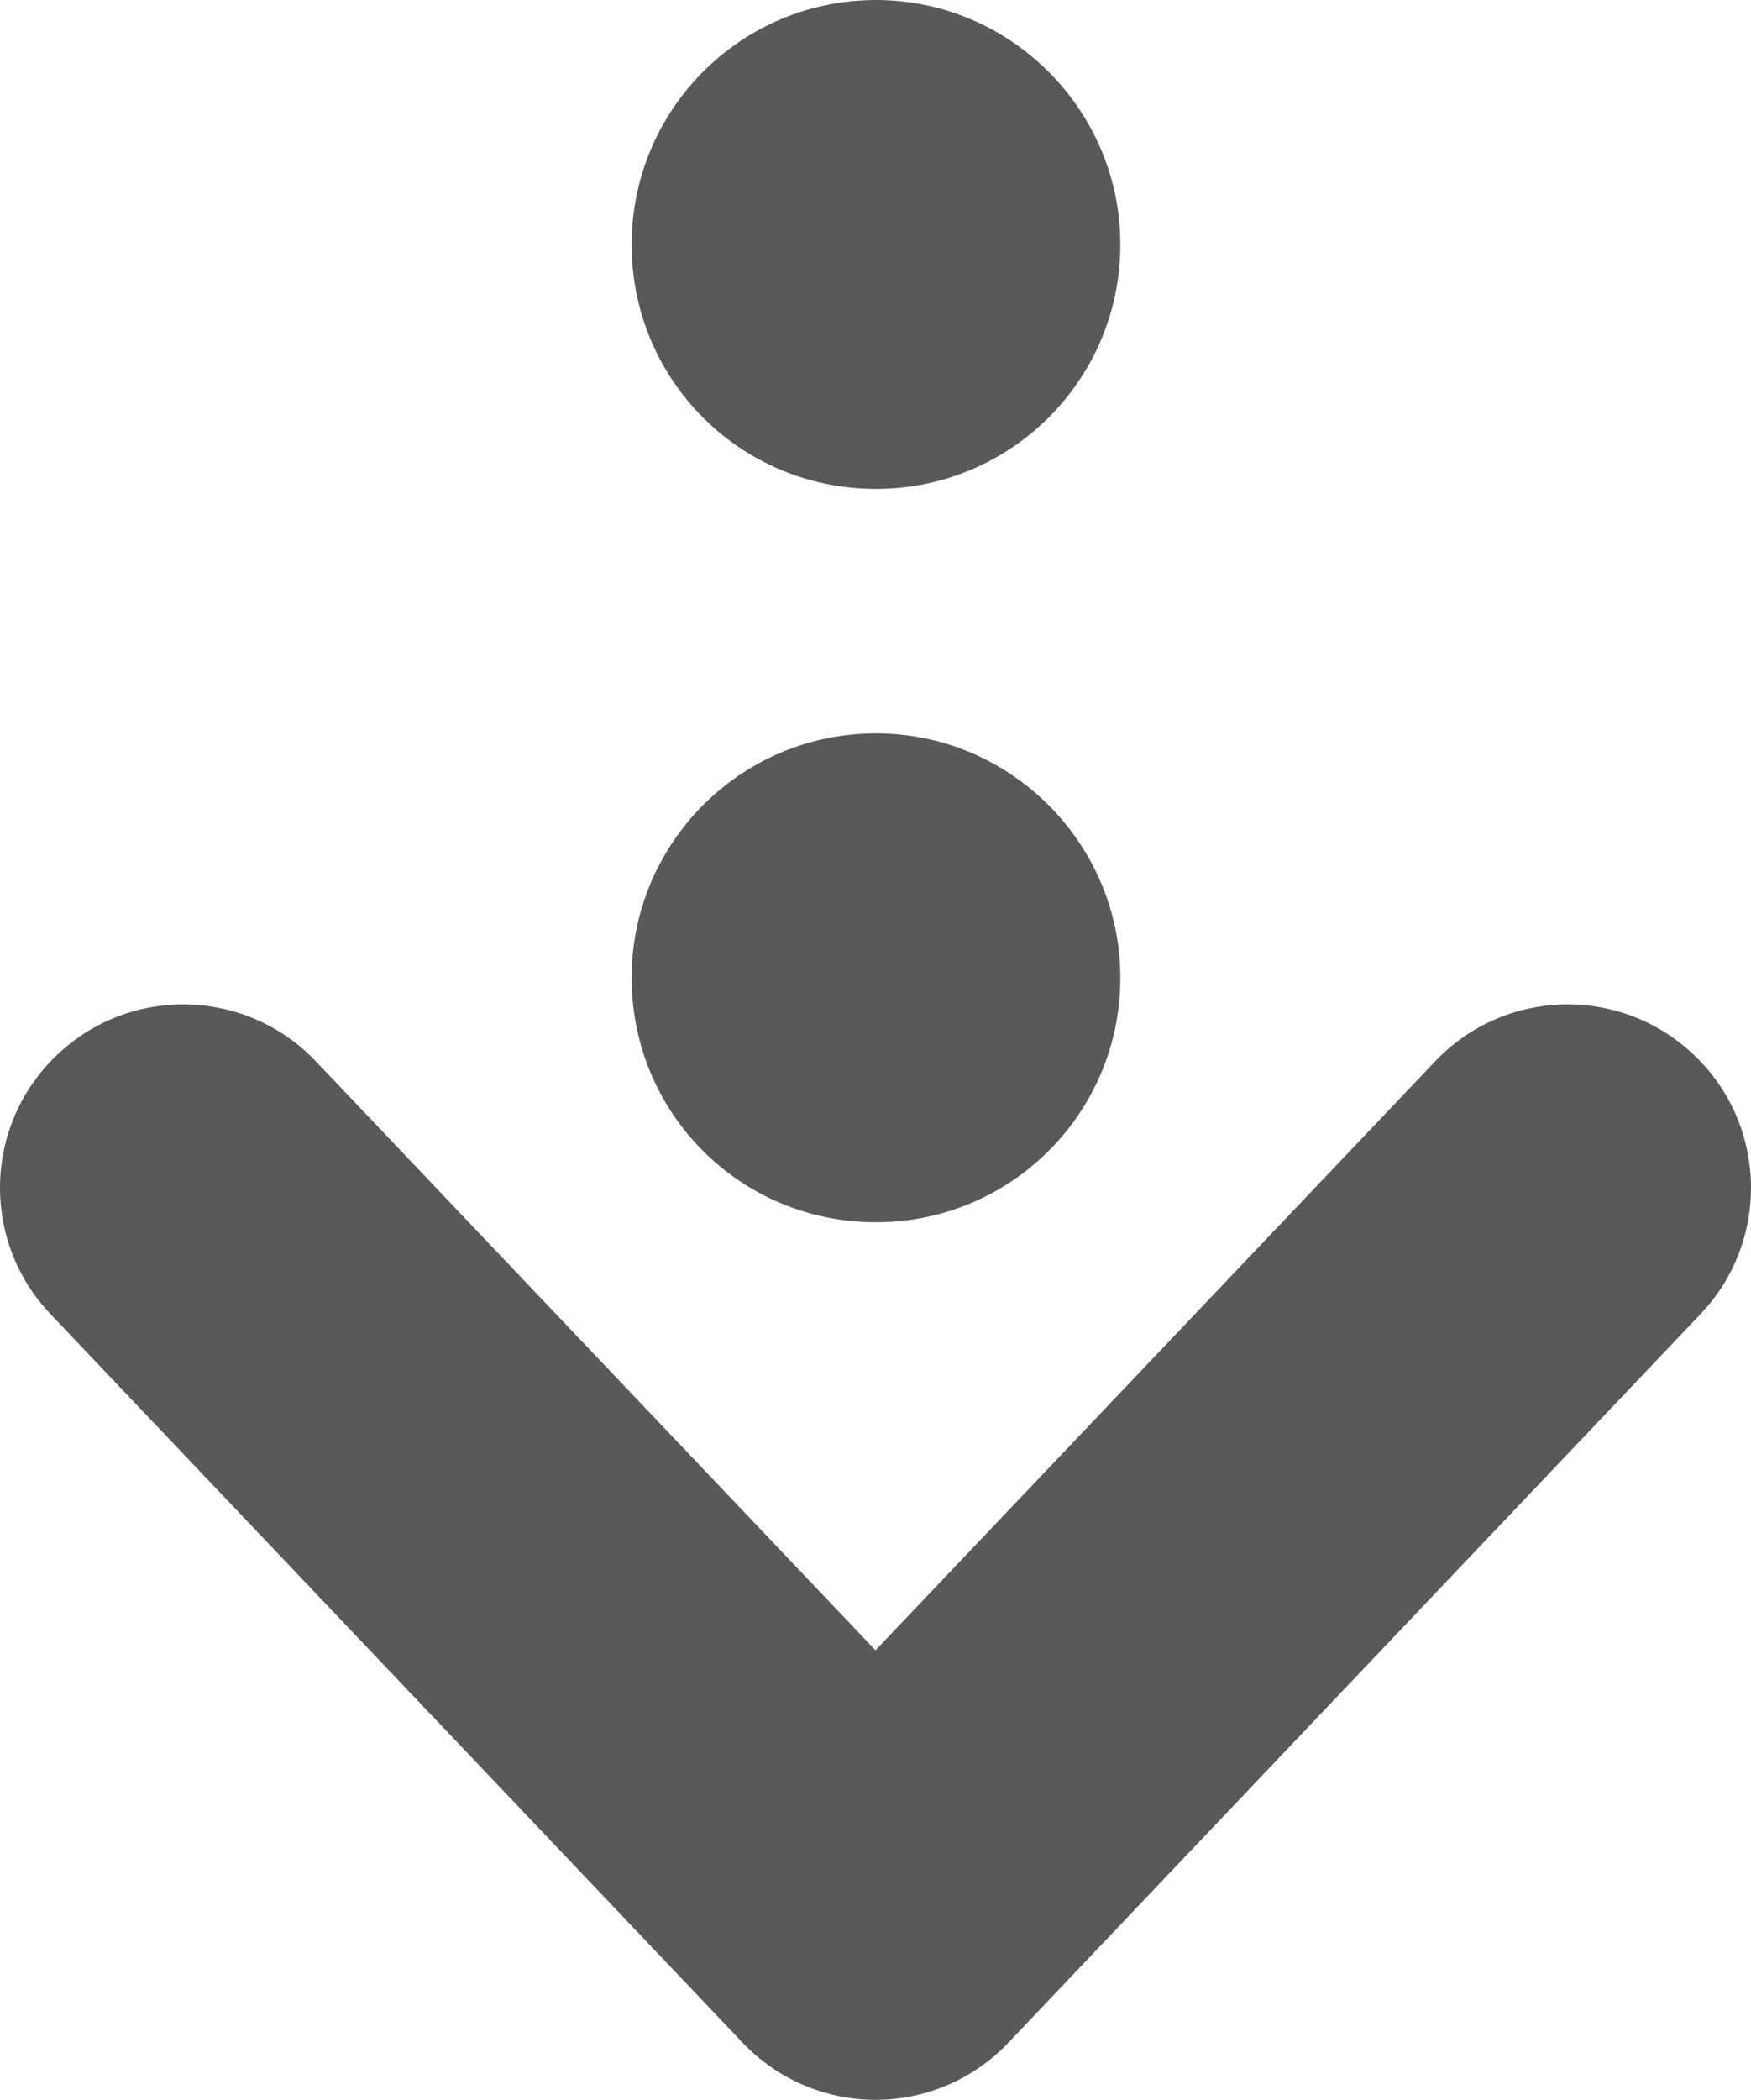
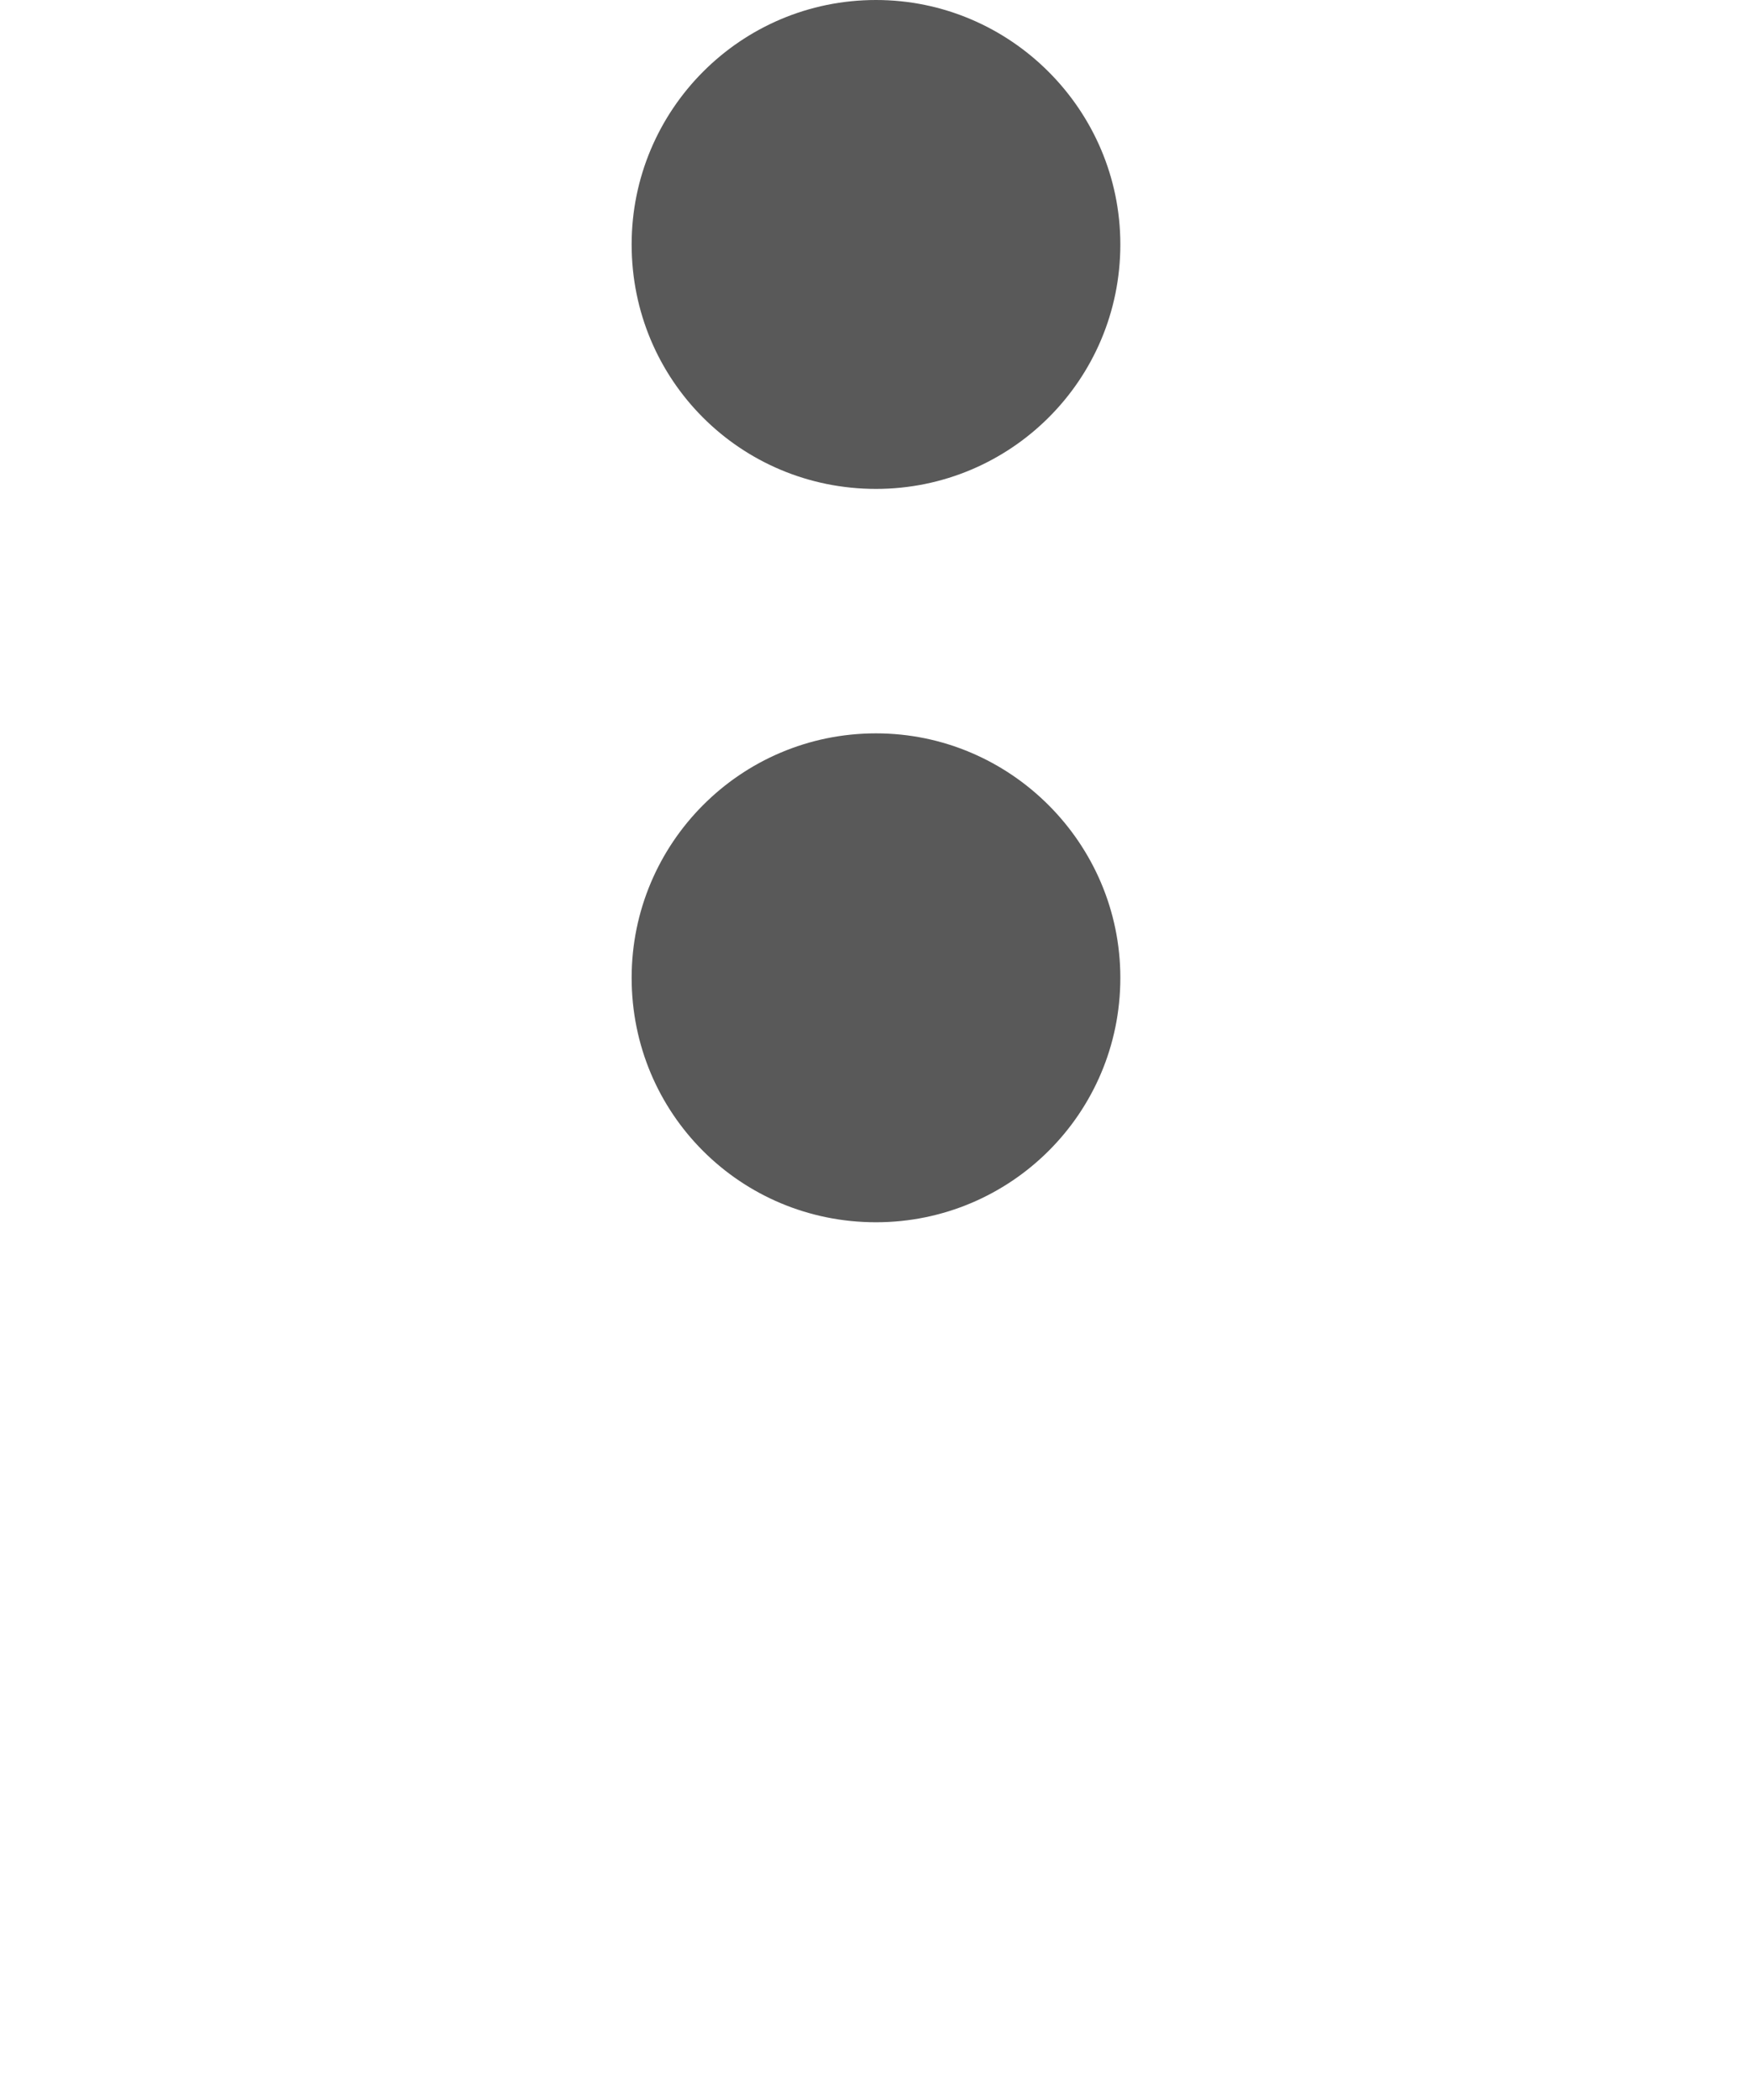
<svg xmlns="http://www.w3.org/2000/svg" id="_レイヤー_2" width="14.332" height="17.18" viewBox="0 0 14.332 17.18">
  <defs>
    <style>.cls-1{fill:#595959;stroke-width:0px;}</style>
  </defs>
  <g id="_カーボンニュートラル_図">
-     <path class="cls-1" d="M7.166,17.18c-.411,0-.804-.169-1.087-.467L.413,10.751c-.571-.601-.547-1.55.054-2.12.599-.572,1.548-.548,2.12.054l4.579,4.817,4.579-4.817c.57-.602,1.52-.626,2.12-.054.601.57.625,1.52.054,2.12l-5.666,5.962c-.283.298-.676.467-1.087.467Z" />
    <path class="cls-1" d="M5.17,8c0-1.1.891-2,2-2h0c1.101,0,2,.9,2,2h0c0,1.11-.899,2-2,2h0c-1.109,0-2-.89-2-2ZM5.17,2c0-1.1.891-2,2-2h0c1.101,0,2,.9,2,2h0c0,1.11-.899,2-2,2h0c-1.109,0-2-.89-2-2Z" />
  </g>
</svg>